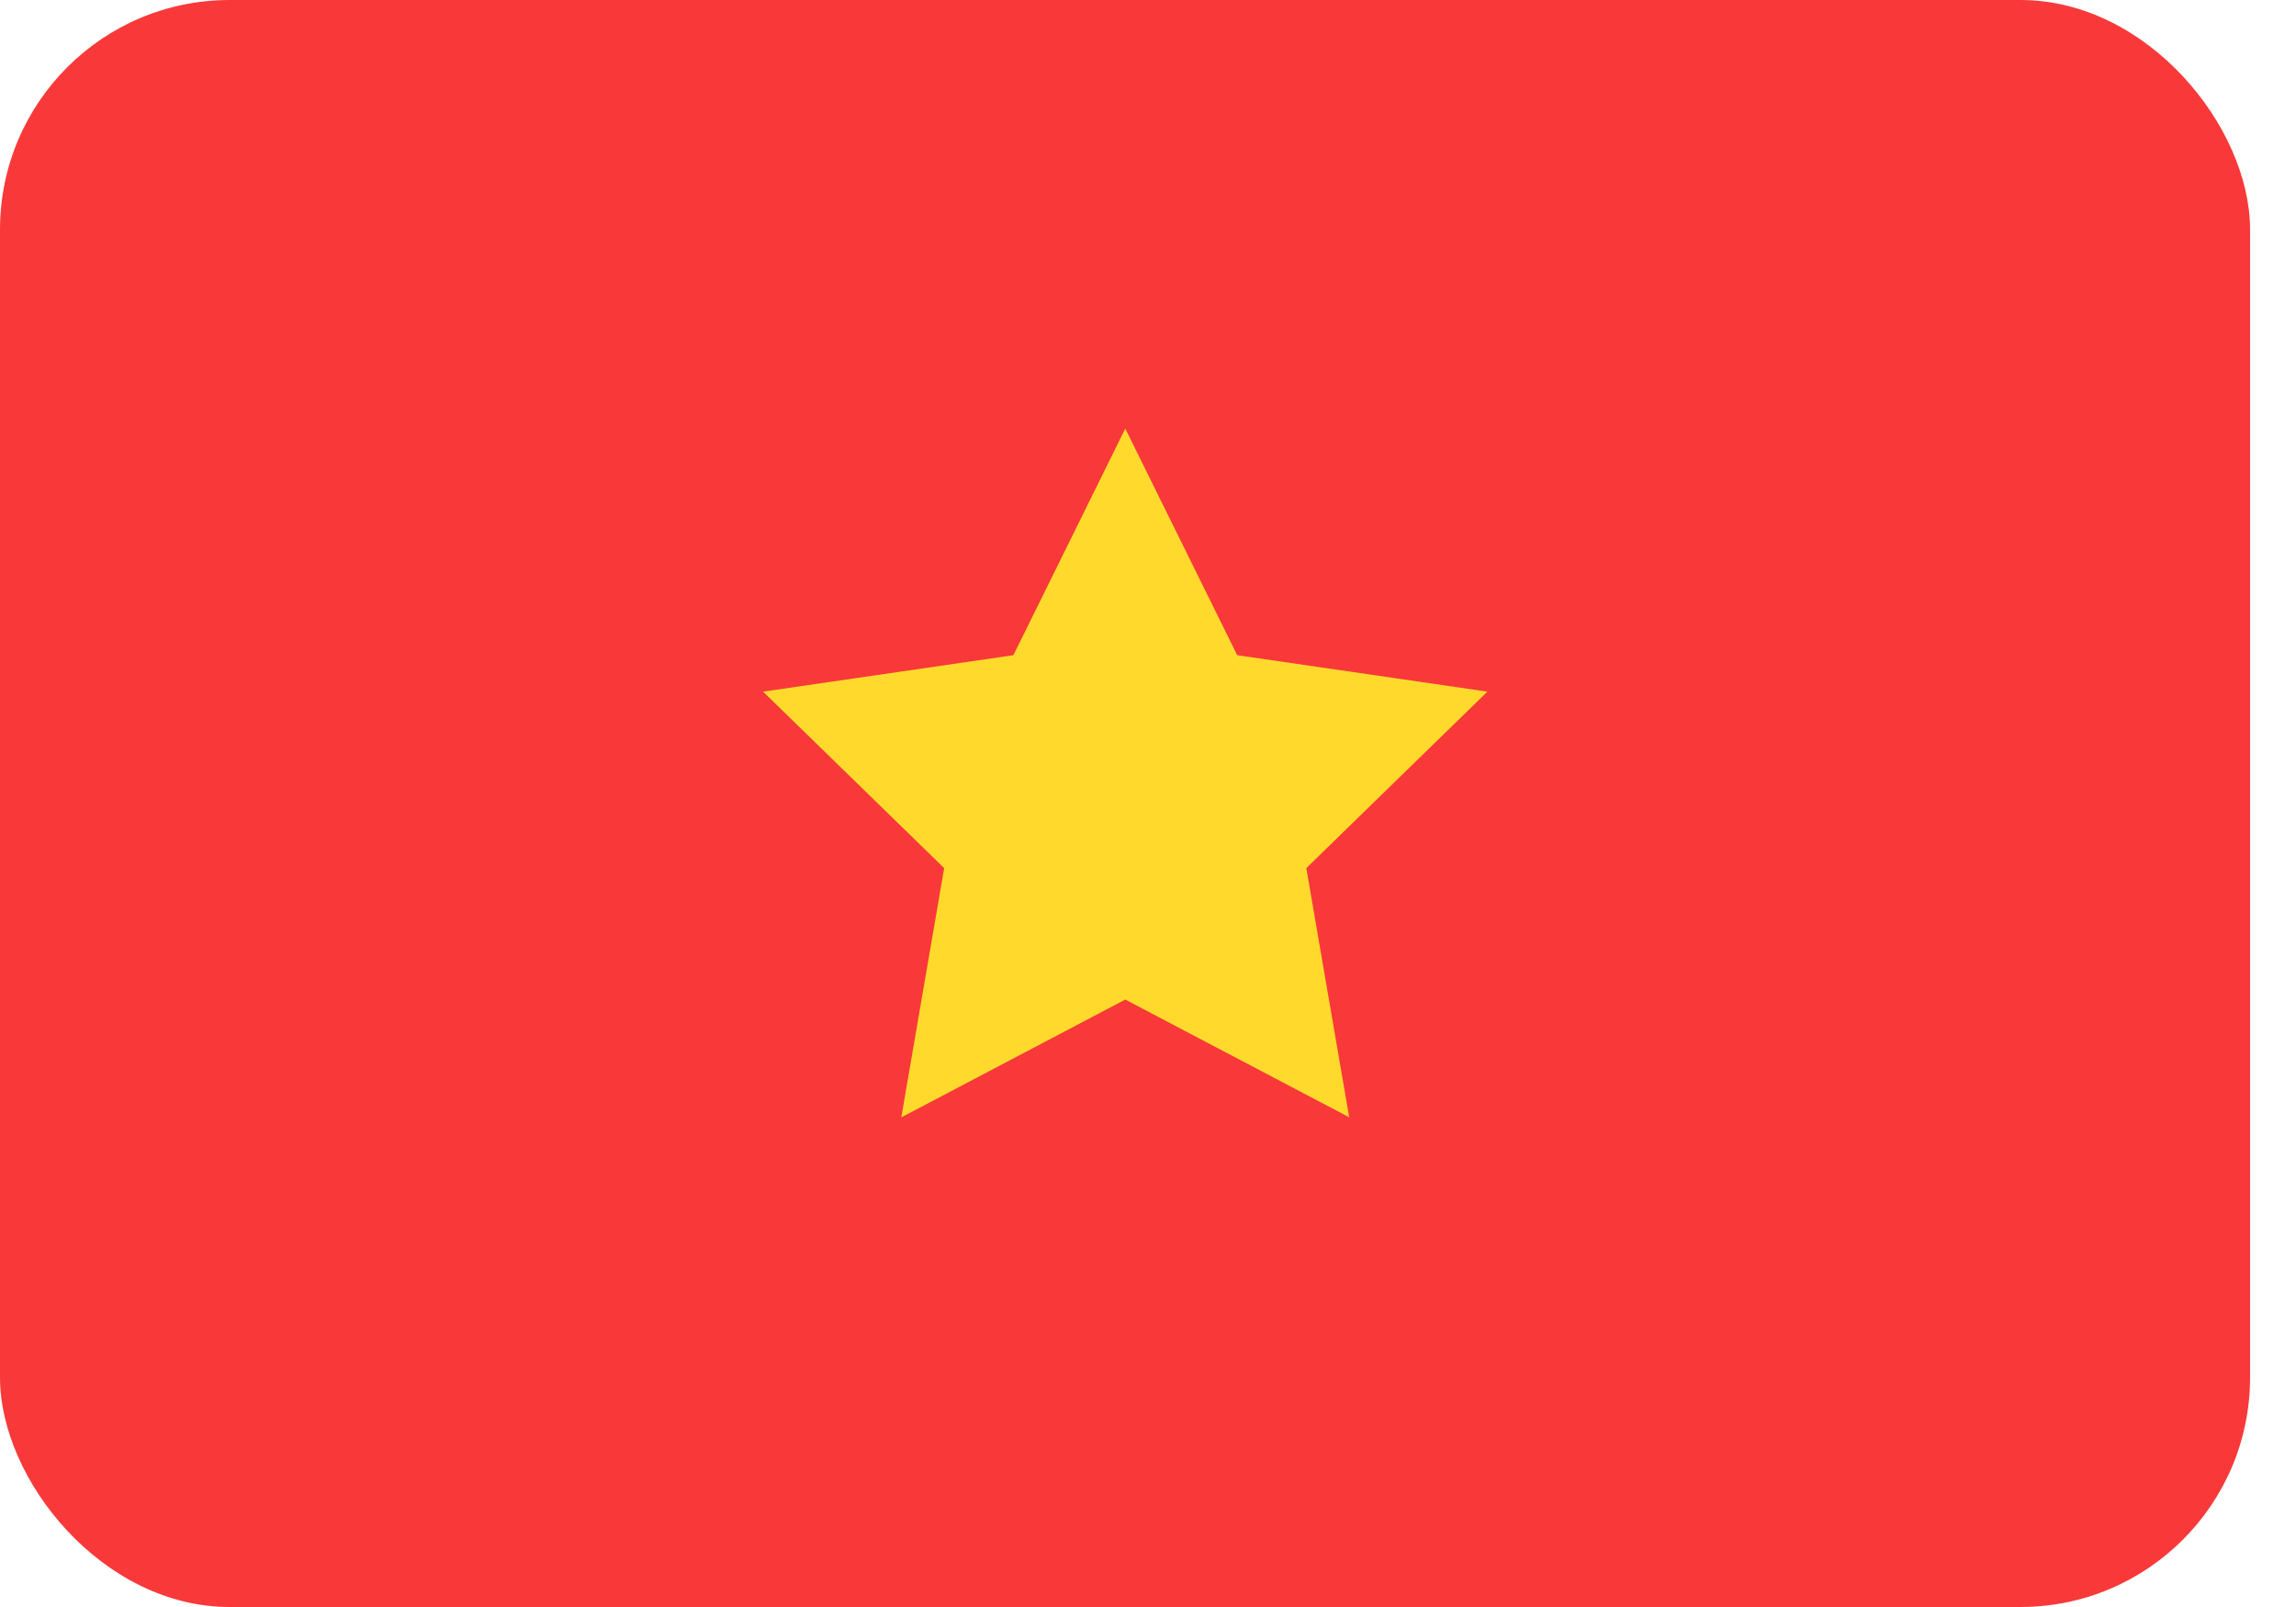
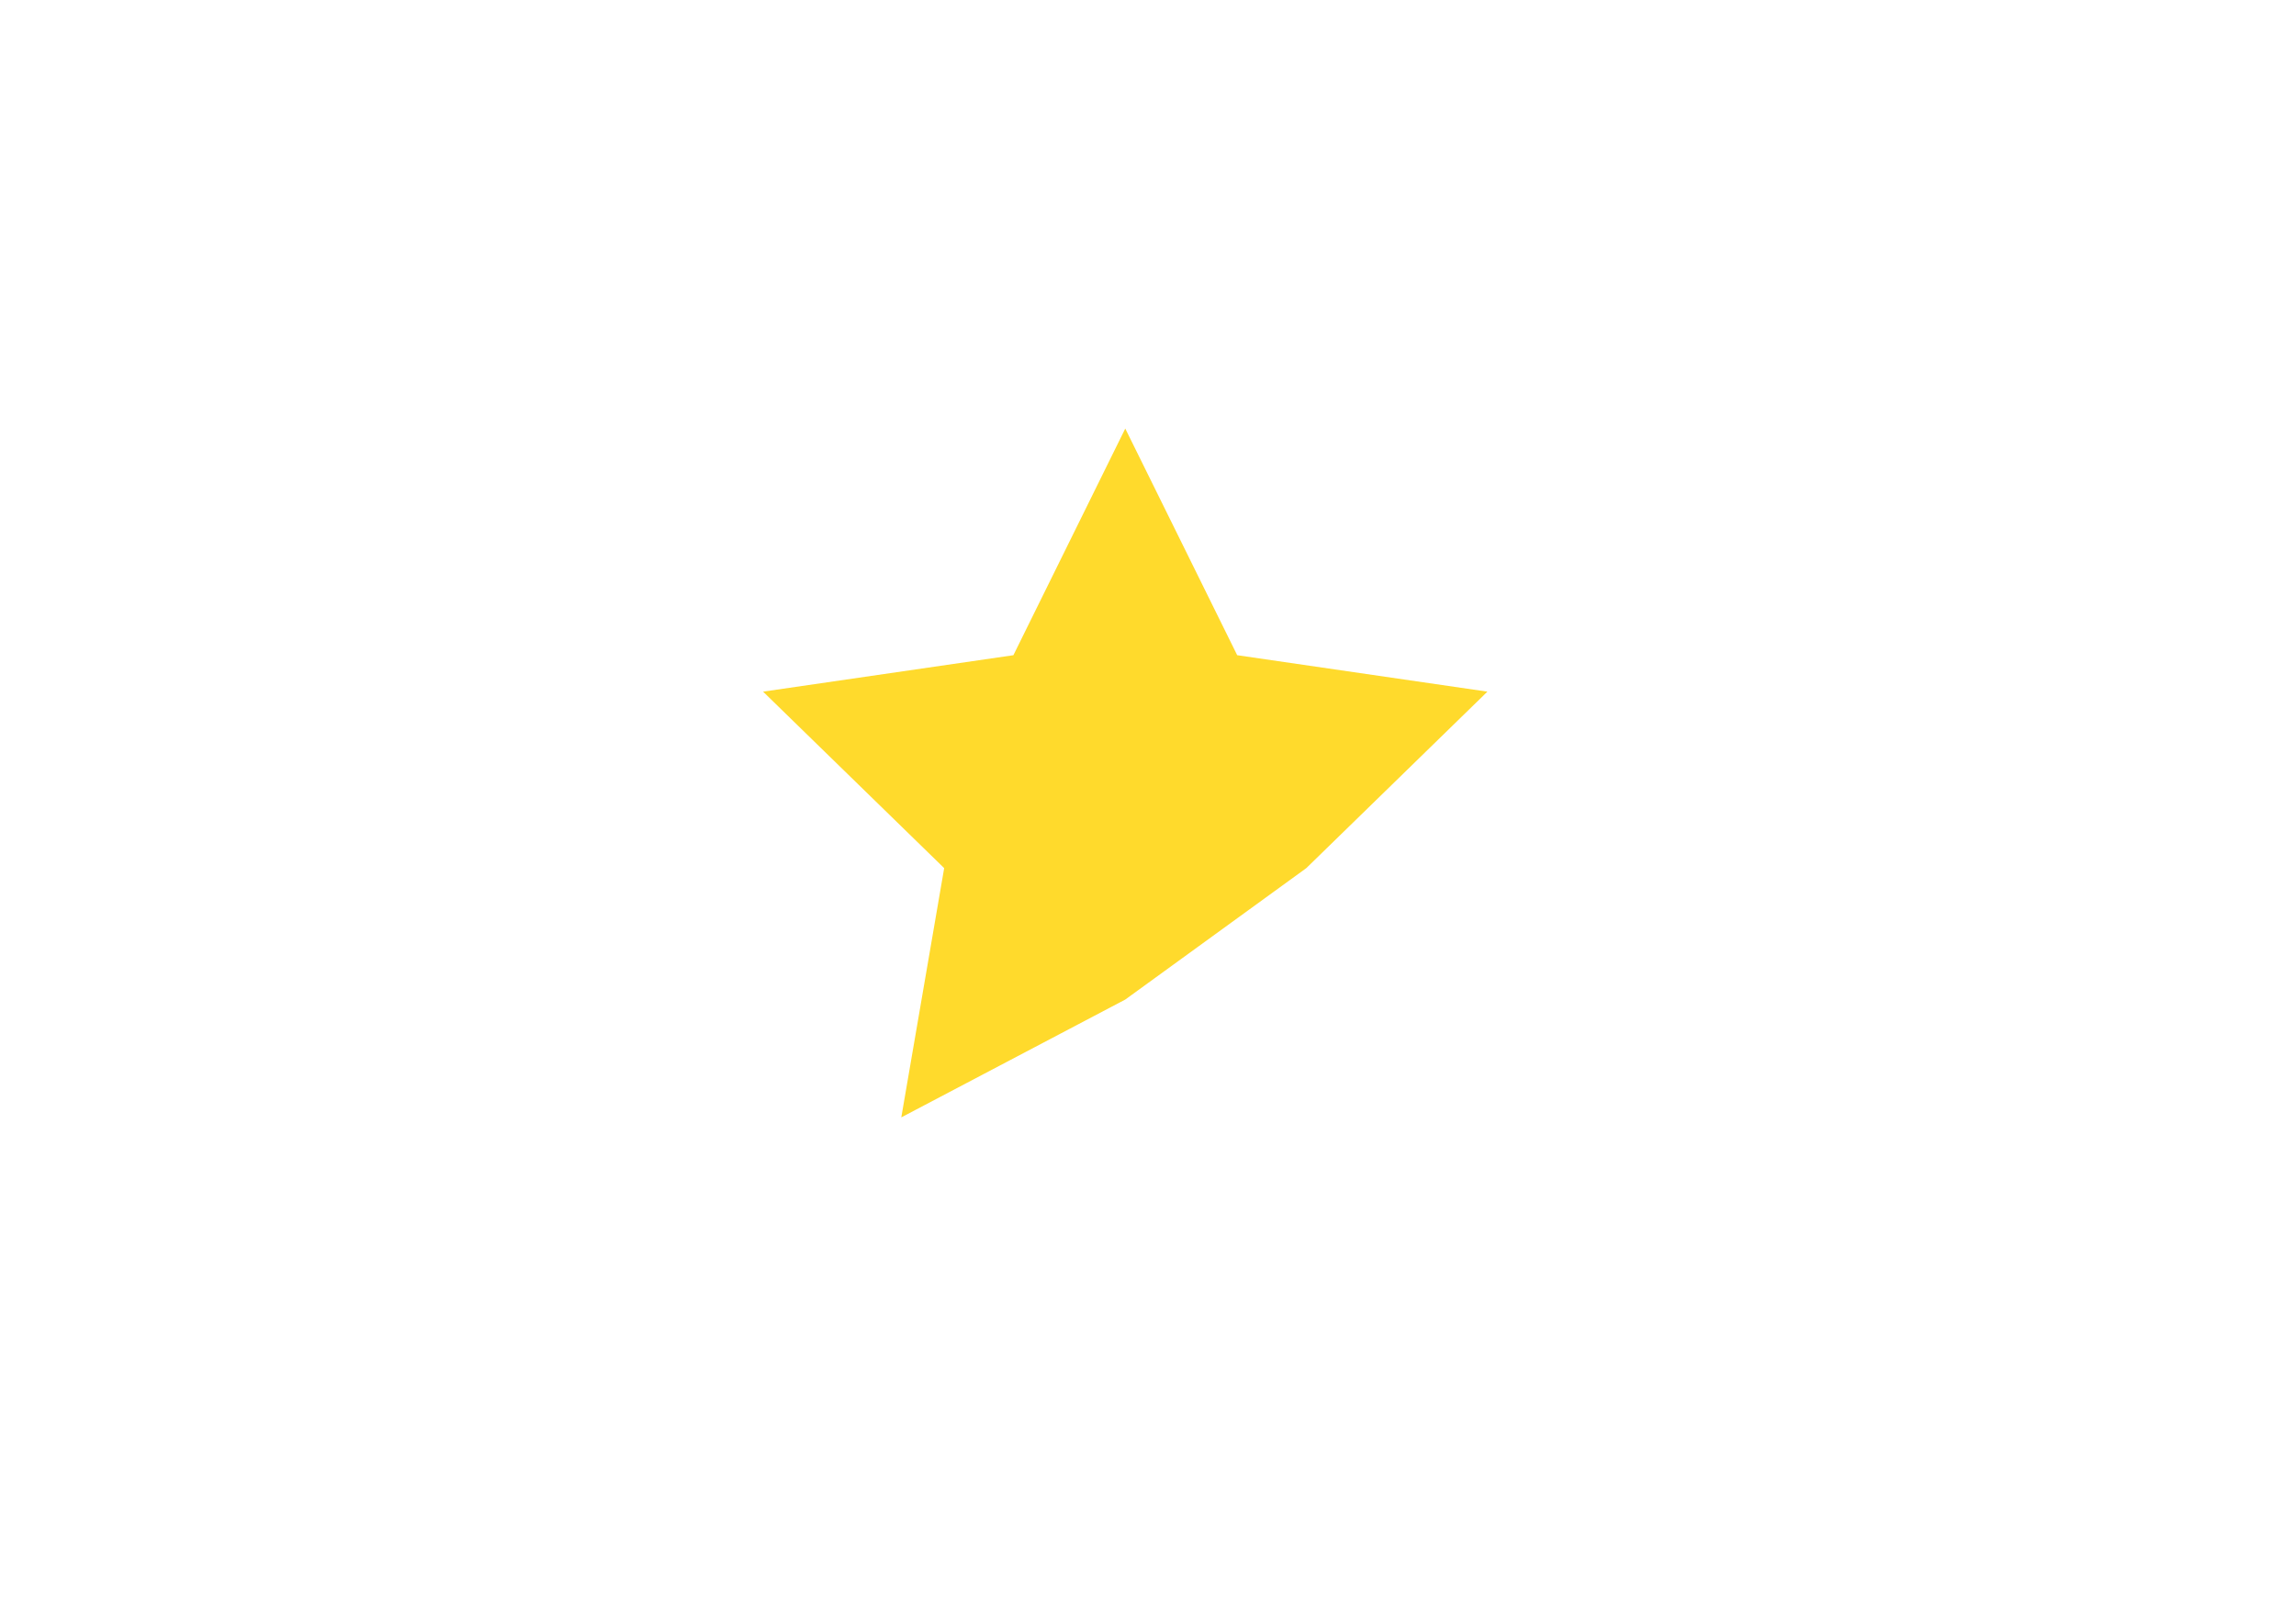
<svg xmlns="http://www.w3.org/2000/svg" width="40" height="28" viewBox="0 0 40 28" fill="none">
-   <rect width="39.2" height="28" rx="4" fill="#F93939" />
-   <path fill-rule="evenodd" clip-rule="evenodd" d="M19.604 17.416L15.702 19.469L16.449 15.126L13.294 12.051L17.655 11.416L19.604 7.467L21.554 11.416L25.913 12.051L22.758 15.126L23.505 19.467" fill="#FFDA2C" />
+   <path fill-rule="evenodd" clip-rule="evenodd" d="M19.604 17.416L15.702 19.469L16.449 15.126L13.294 12.051L17.655 11.416L19.604 7.467L21.554 11.416L25.913 12.051L22.758 15.126" fill="#FFDA2C" />
</svg>